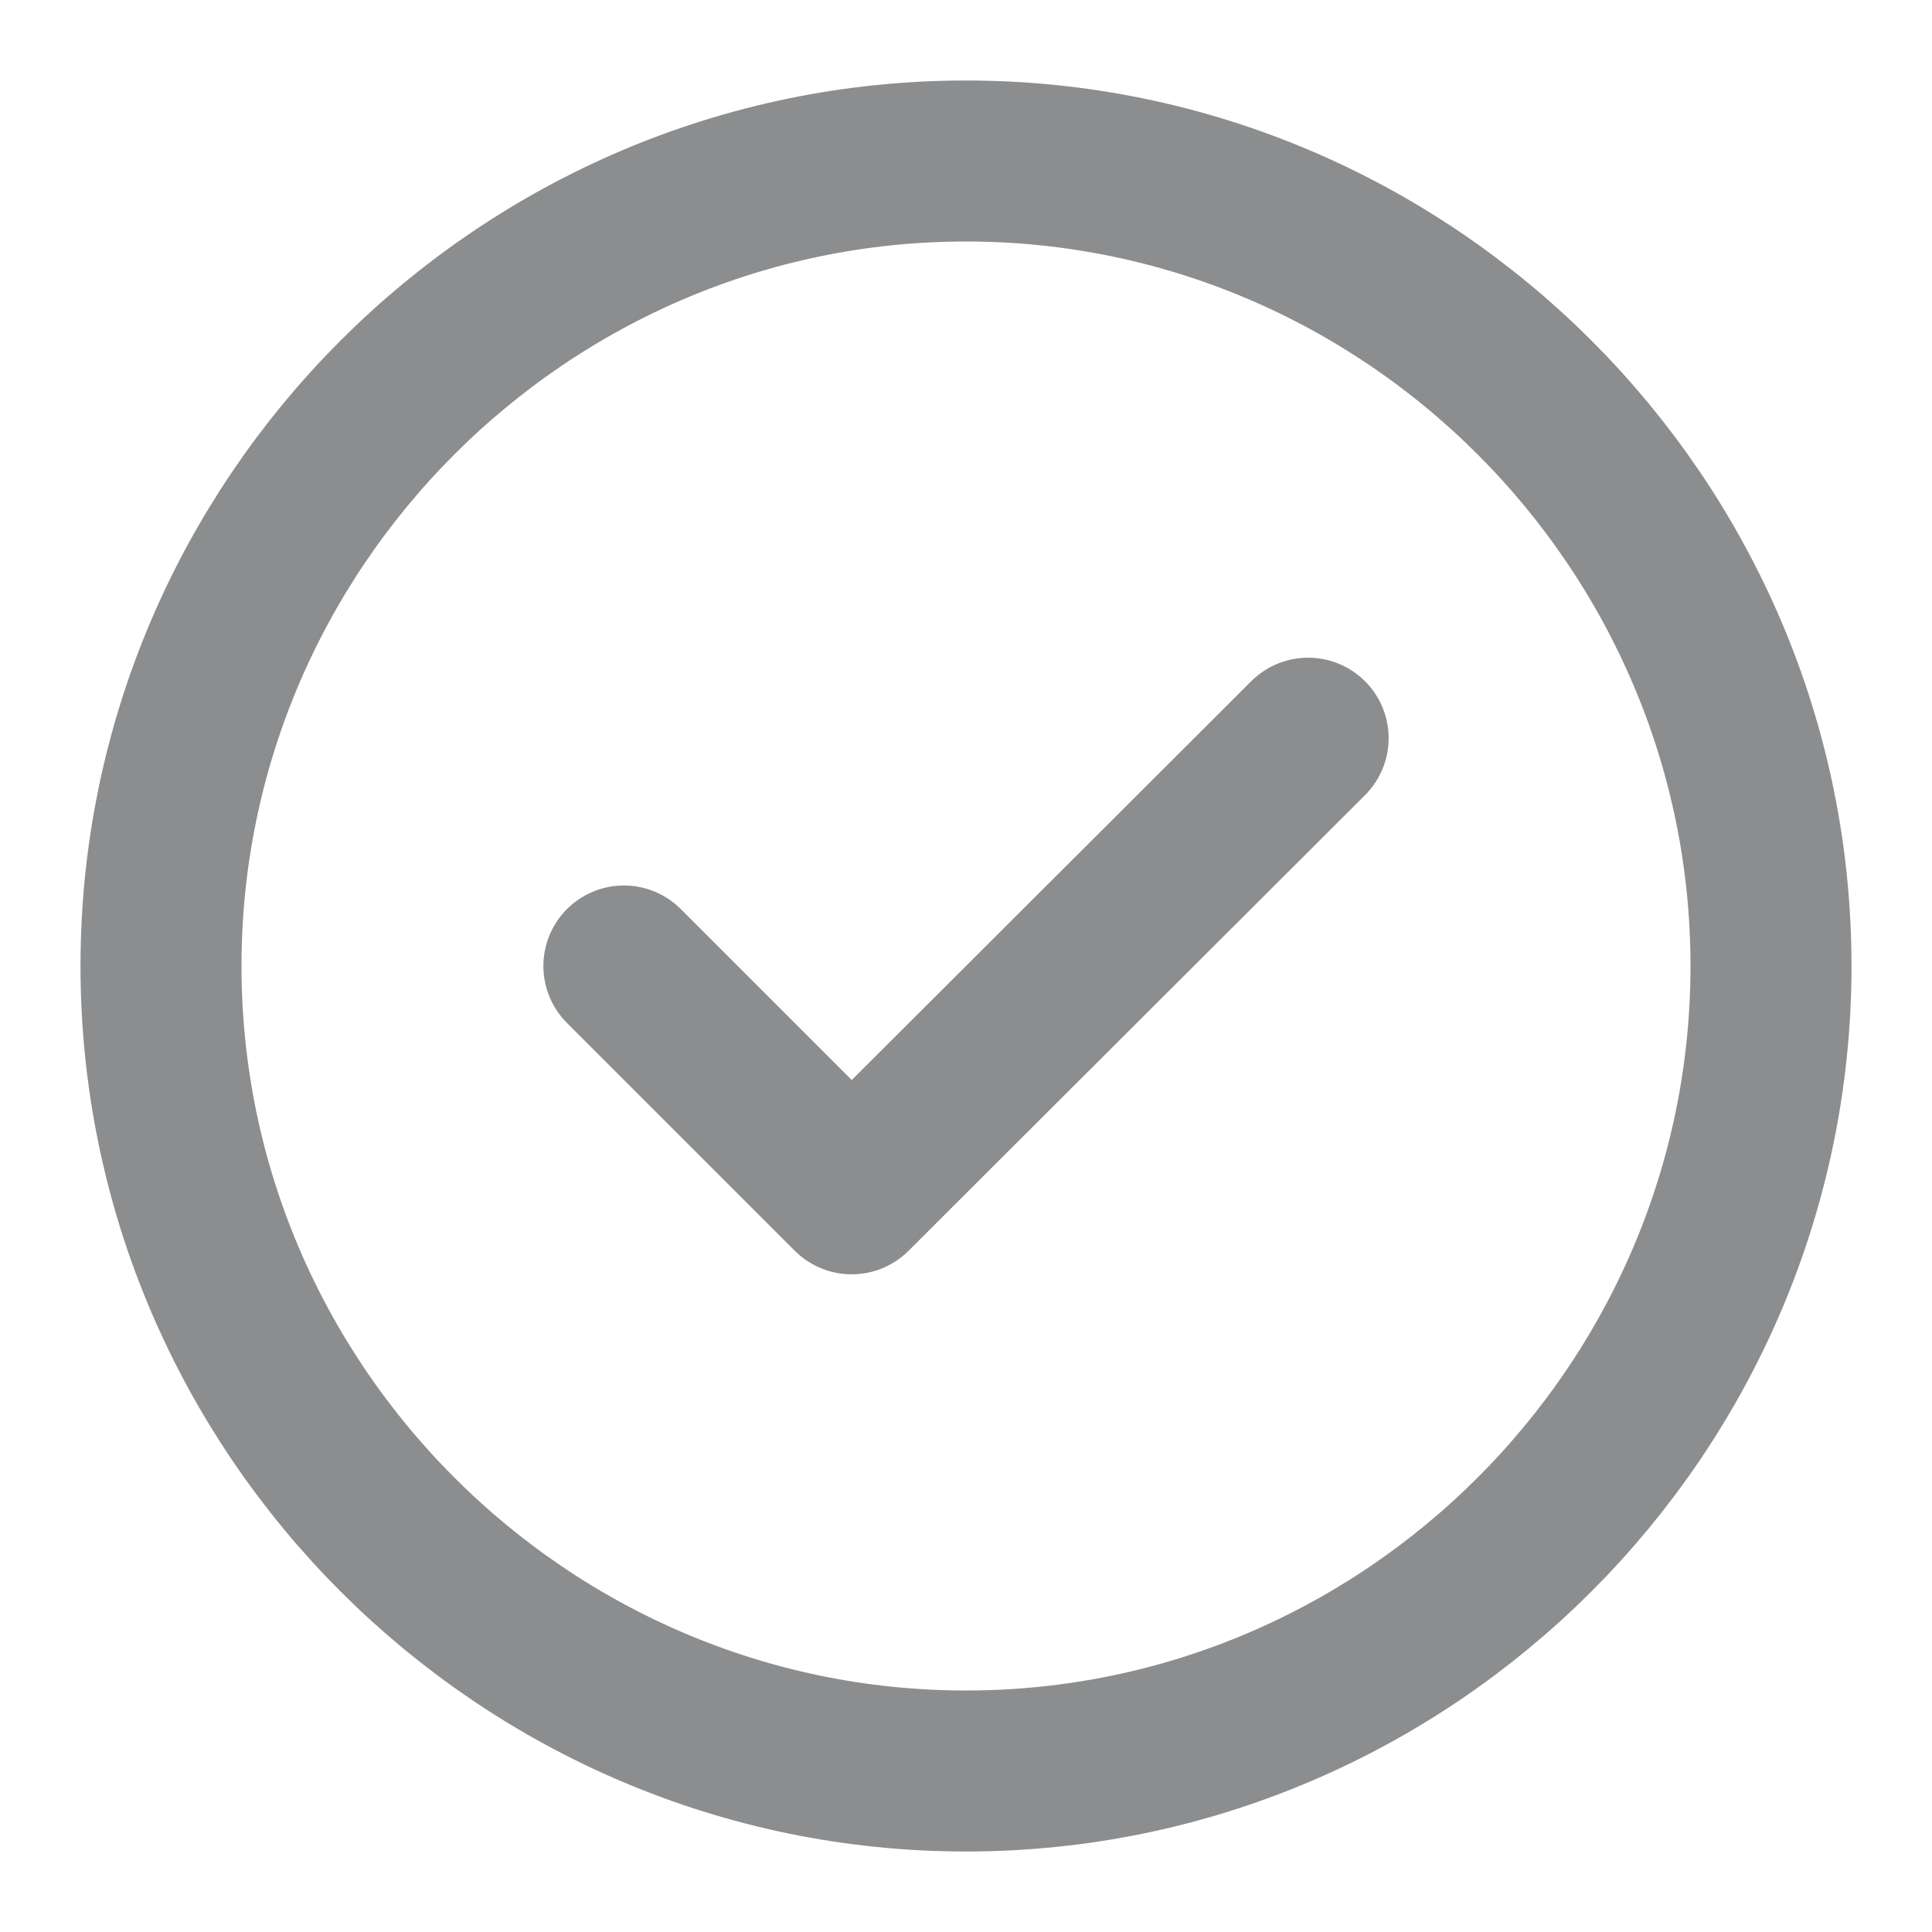
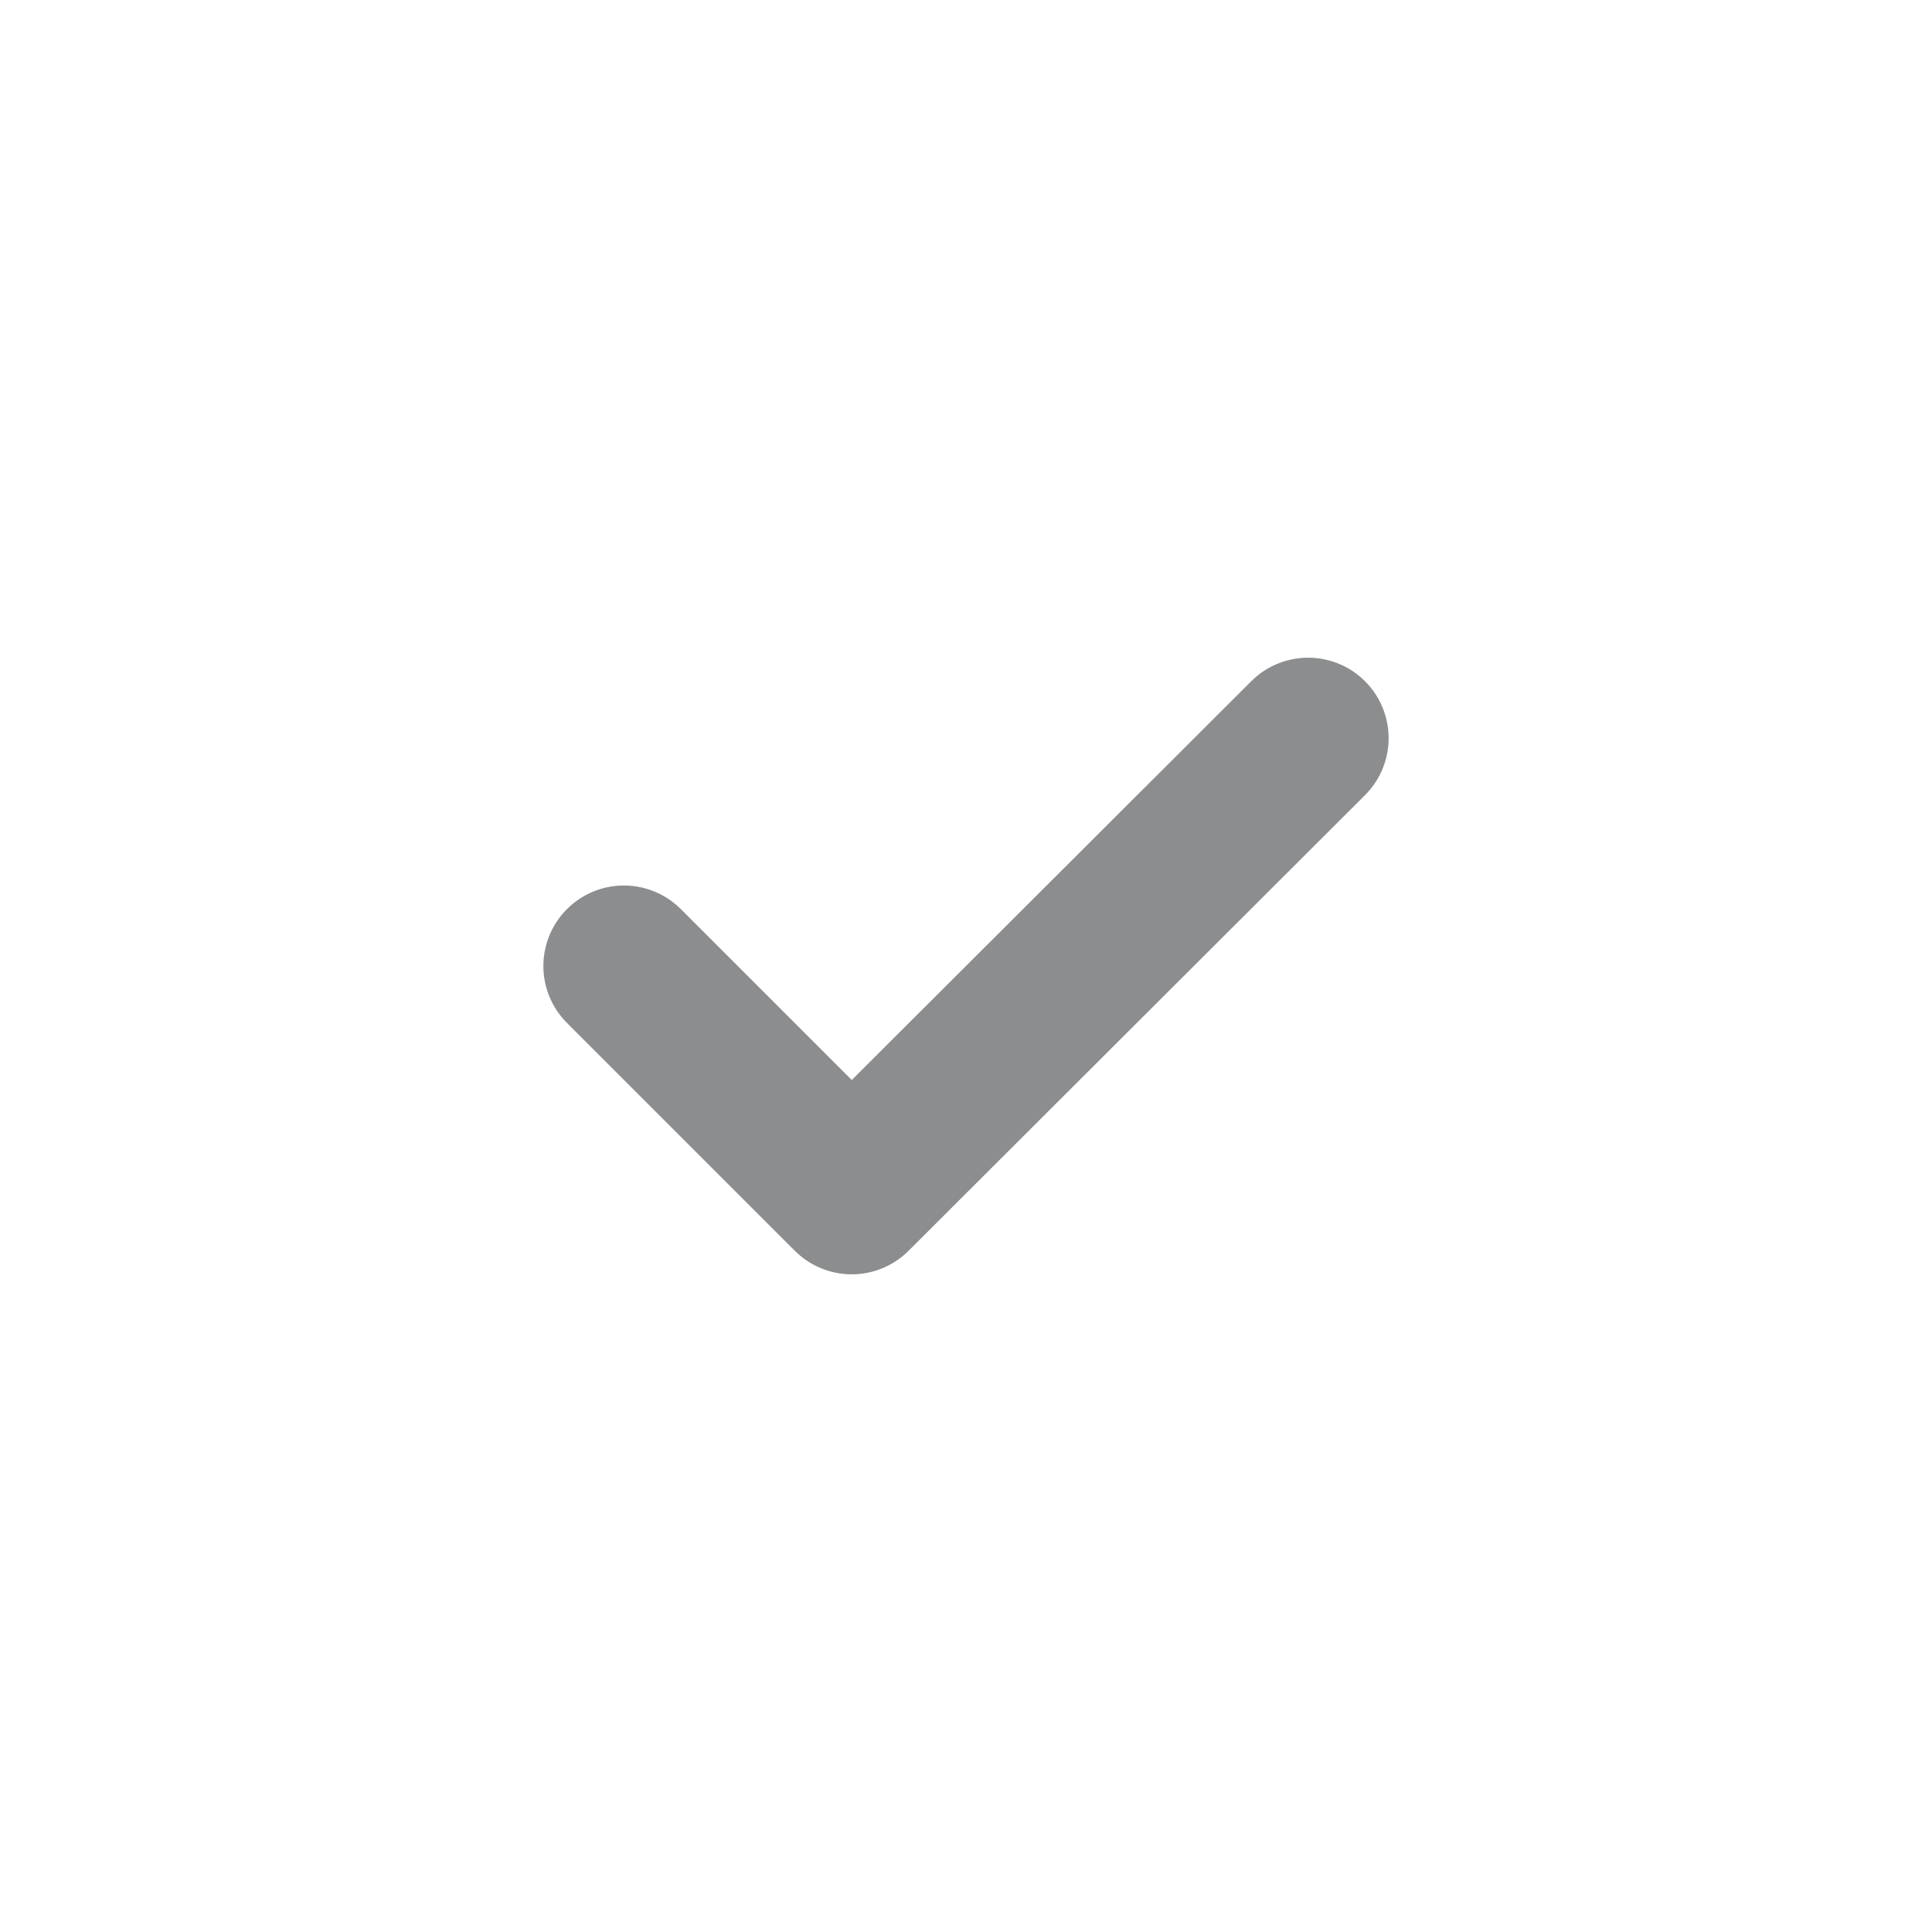
<svg xmlns="http://www.w3.org/2000/svg" width="24" height="24" viewBox="0 0 24 24" fill="none">
  <g opacity=".5" stroke="#1A1C1E" stroke-width="2" stroke-linecap="round" stroke-linejoin="round">
-     <path d="M12 22c5.5 0 10-4.5 10-10S17.5 2 12 2 2 6.5 2 12s4.5 10 10 10z" />
    <path d="m7.75 12 2.83 2.83 5.67-5.66" />
  </g>
</svg>